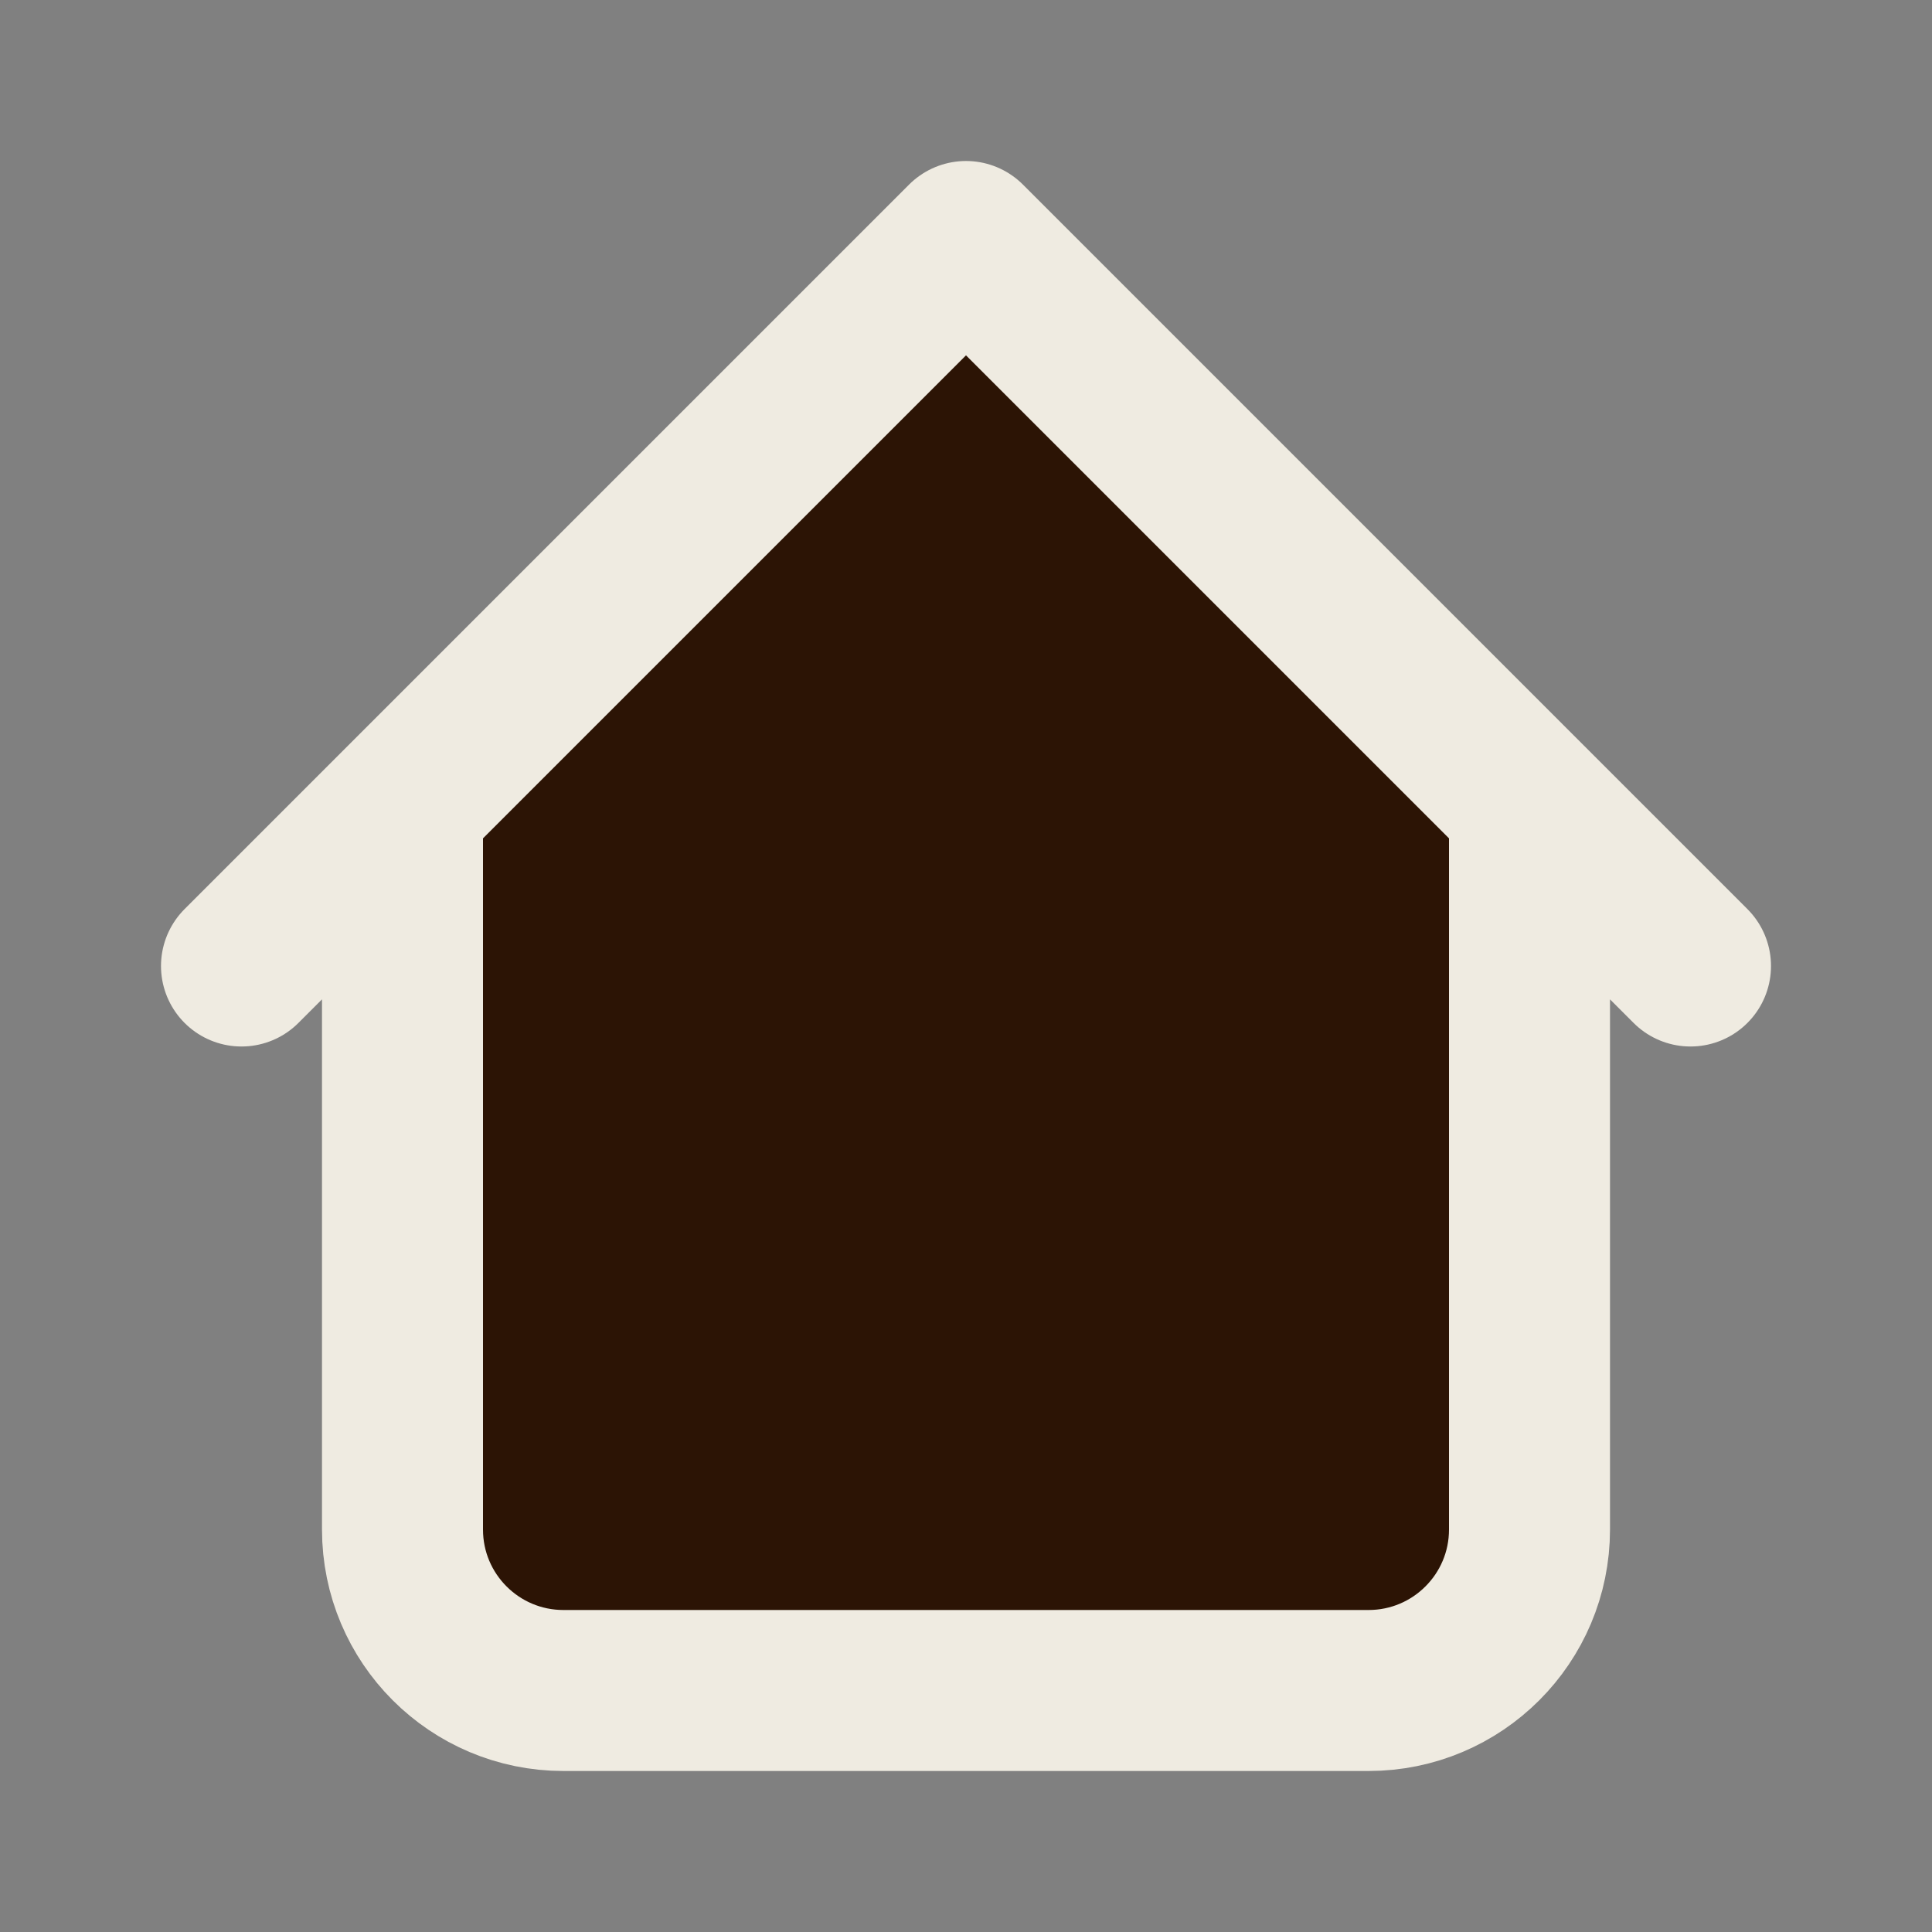
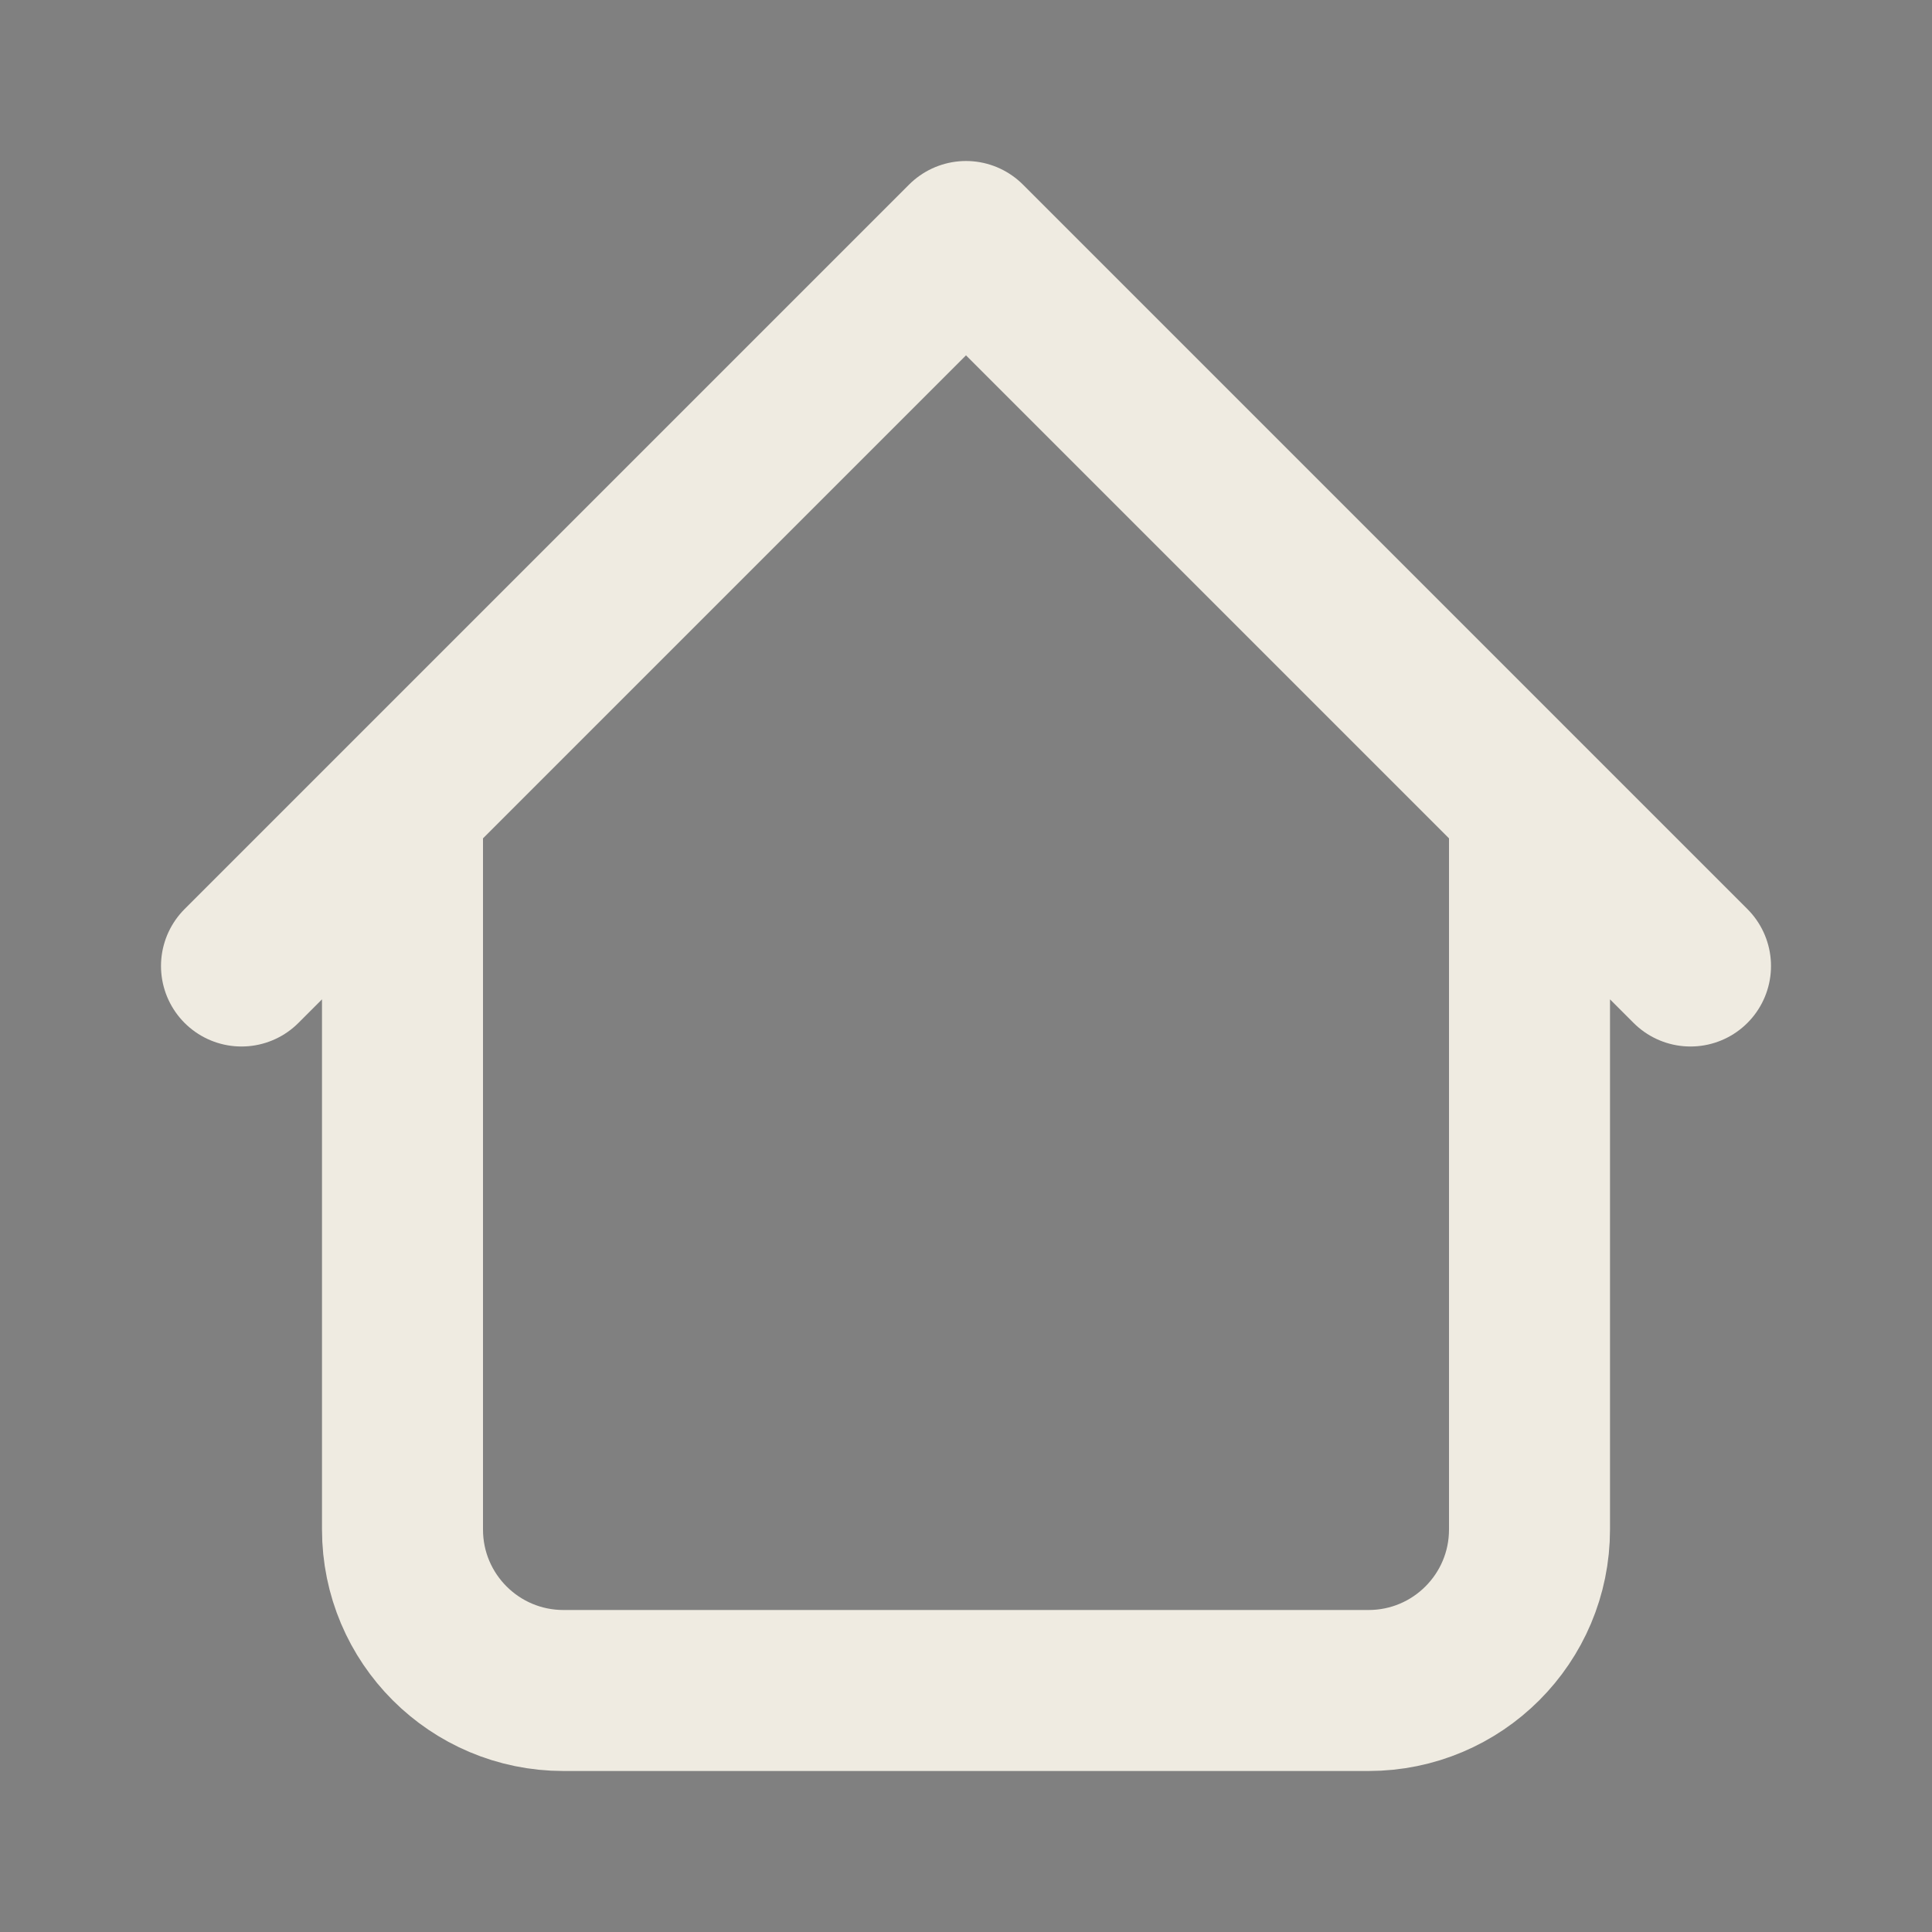
<svg xmlns="http://www.w3.org/2000/svg" width="24" height="24" viewBox="0 0 24 24" fill="none">
  <rect x="0" y="0" width="24" height="24" fill="#808080" stroke="none" />
  <g clip-path="url(#clip0_166_10975)">
-     <path d="M17 21H7C5.895 21 5 20.105 5 19V10L12 3L19 10V19C19 20.105 18.105 21 17 21Z" fill="#2C1405" />
    <path d="M19 10V19C19 20.105 18.105 21 17 21H7C5.895 21 5 20.105 5 19V10M21 12L12 3L3 12" stroke="#EFEBE1" stroke-width="2" stroke-linecap="round" stroke-linejoin="round" />
  </g>
  <defs>
    <clipPath id="clip0_166_10975">
      <rect width="24" height="24" fill="white" />
    </clipPath>
  </defs>
</svg>